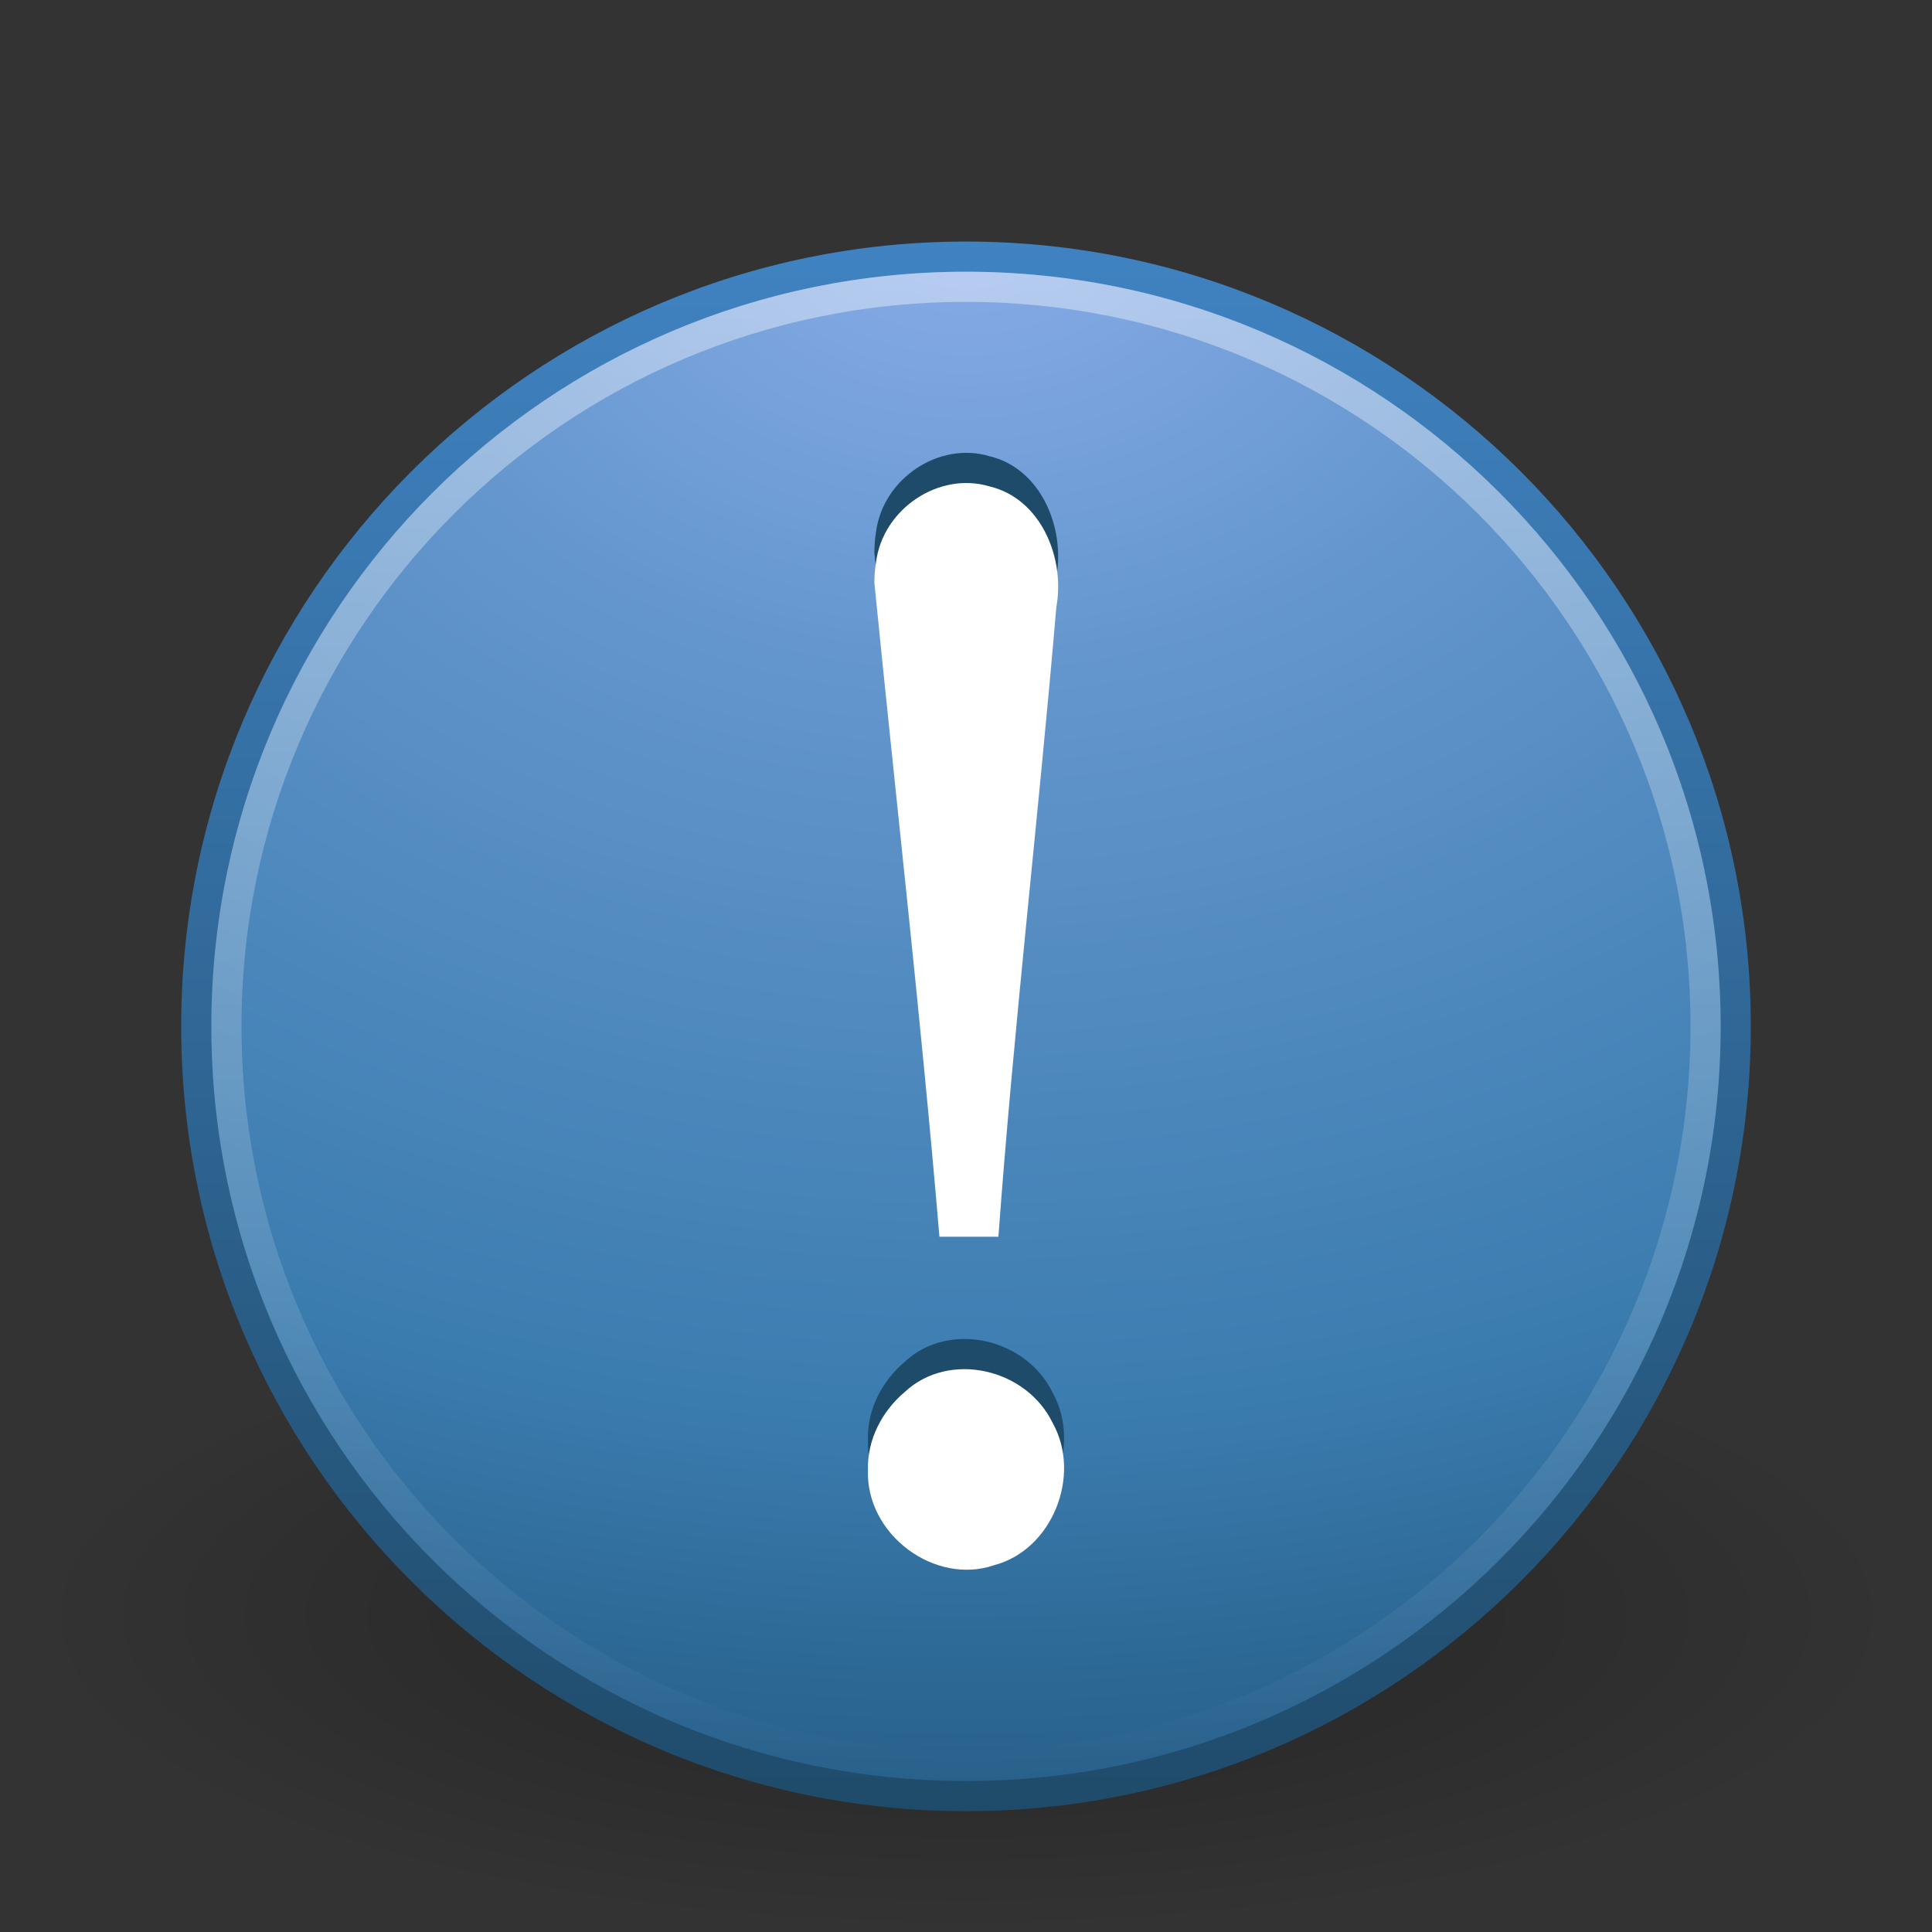
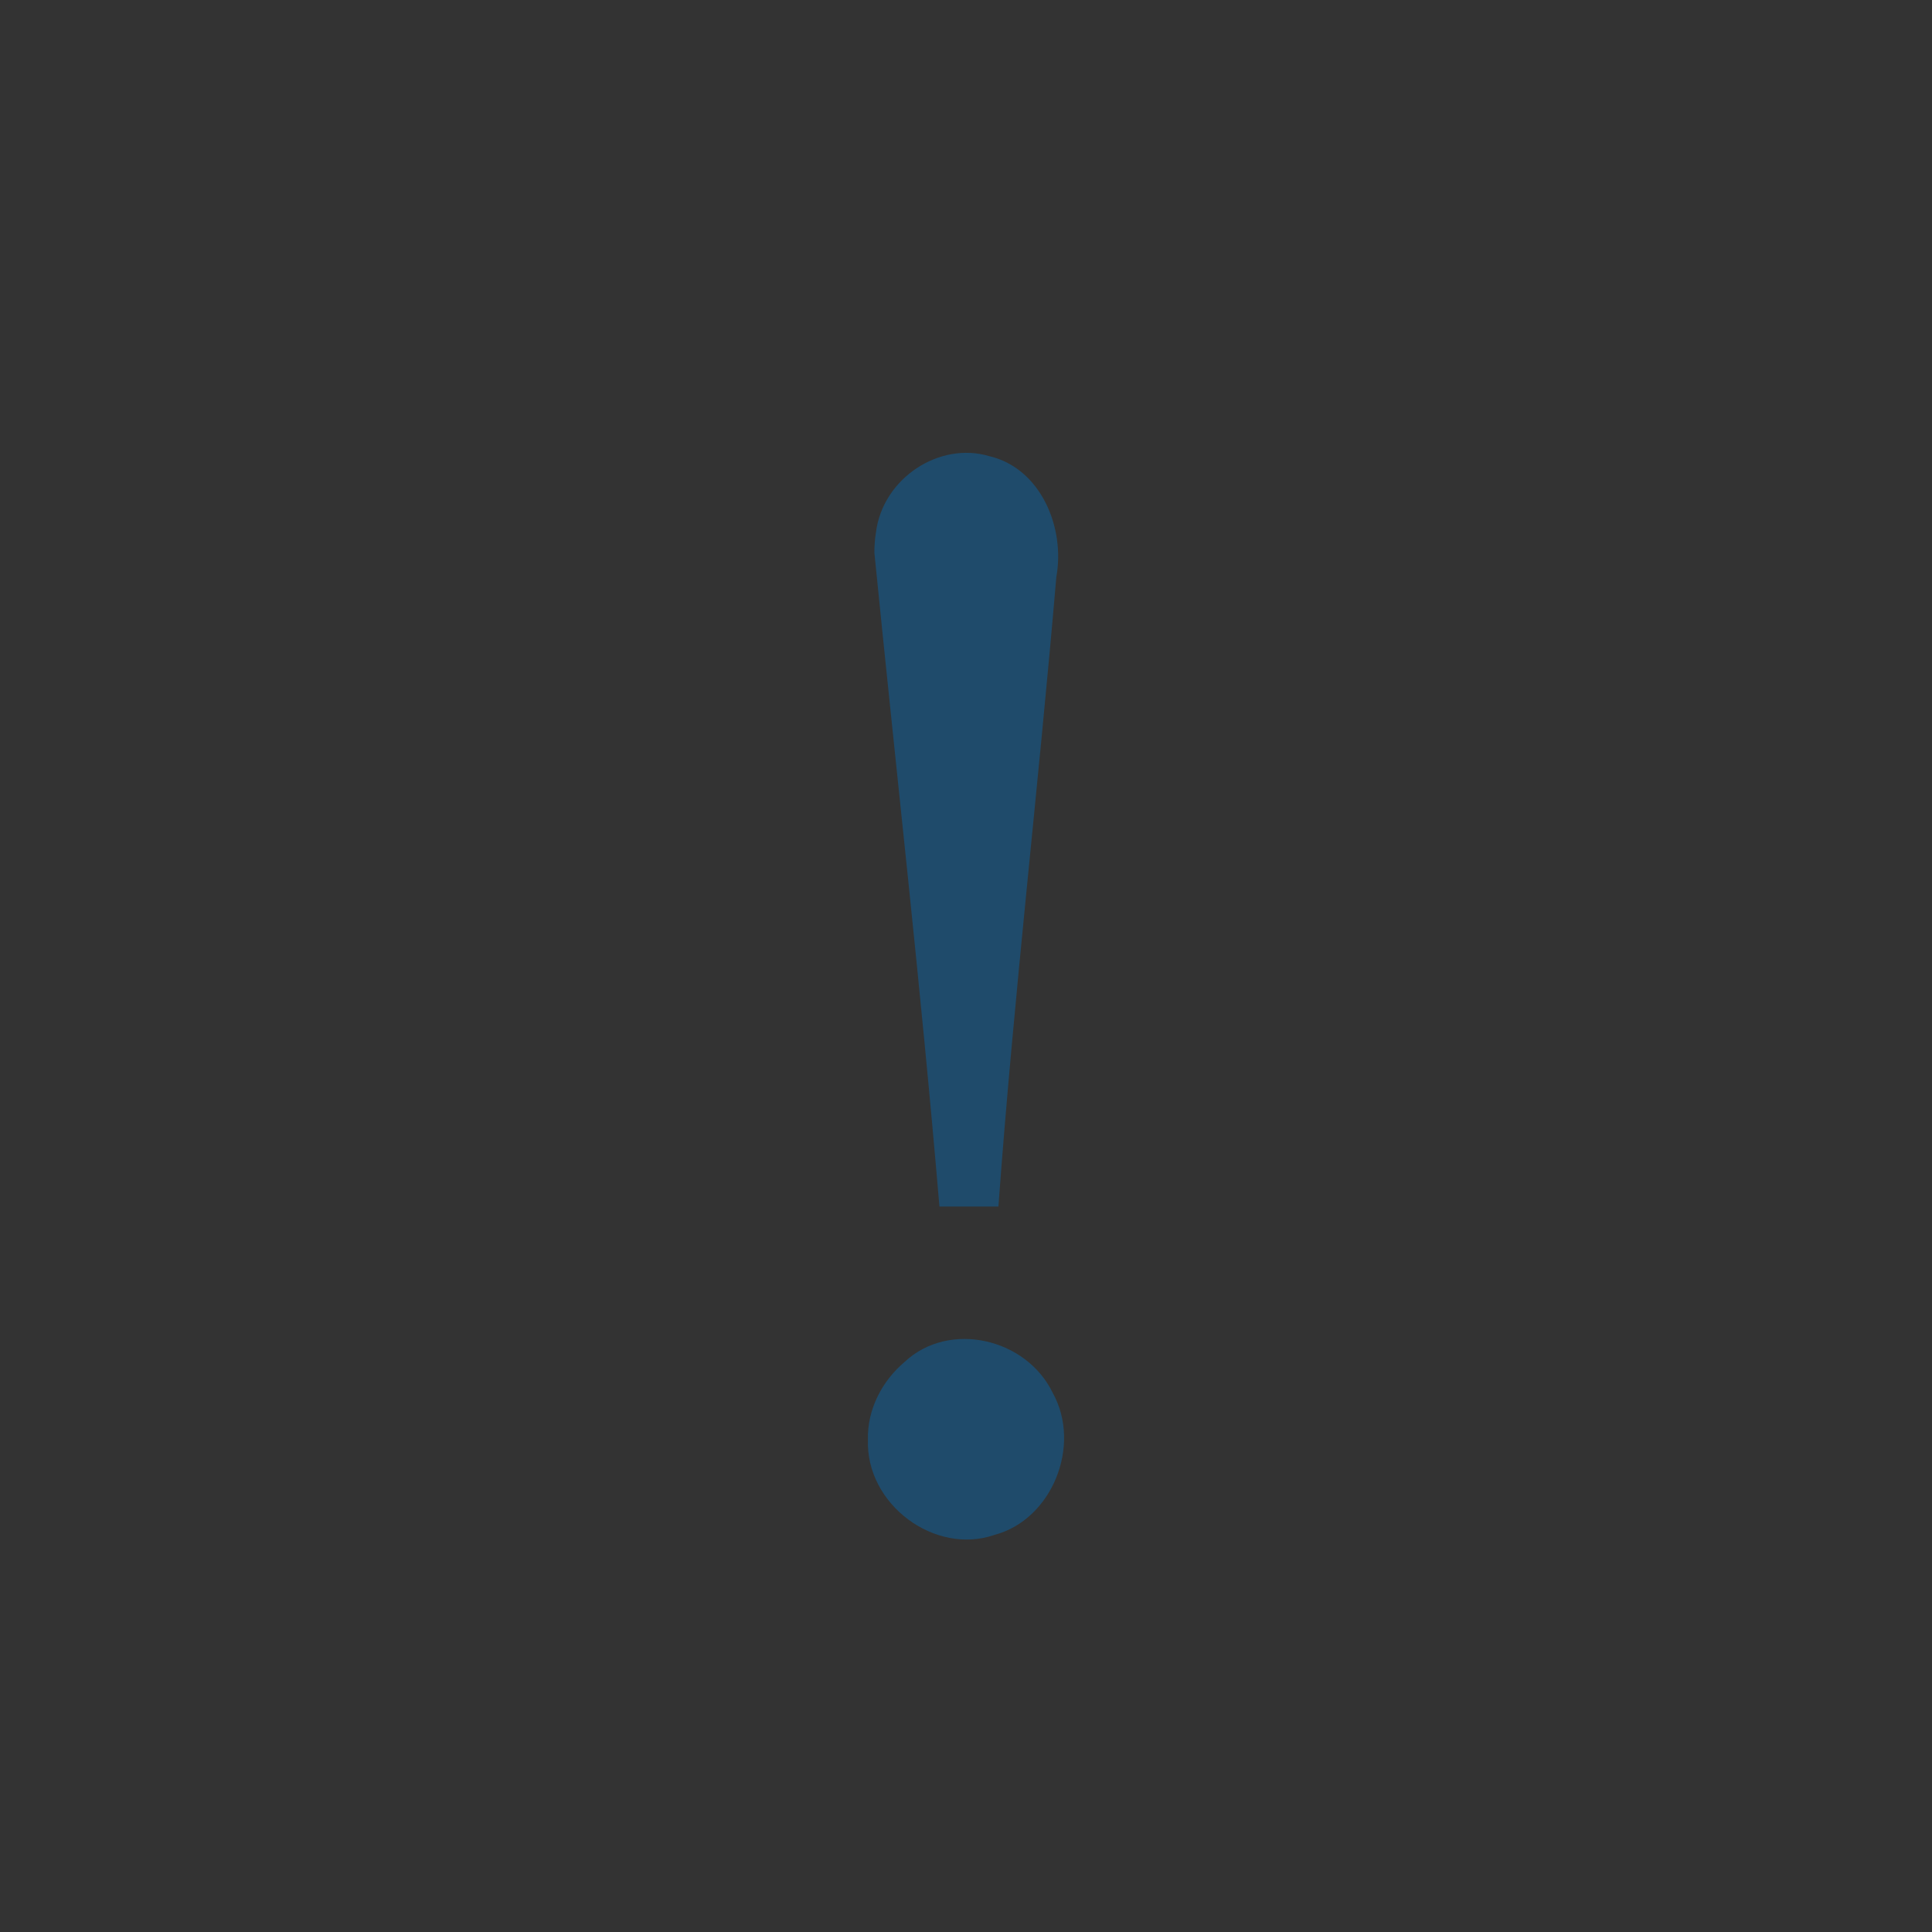
<svg xmlns="http://www.w3.org/2000/svg" id="svg2985" width="64px" height="64px" version="1.1">
  <rect width="100%" height="100%" fill="#333333" stroke="none" />
  <defs id="defs2987">
    <linearGradient id="linearGradient2914" x1="63.397" x2="63.397" y1="-12.489" y2="5.468" gradientTransform="matrix(2.801 0 0 2.801 -142.25 43.835)" gradientUnits="userSpaceOnUse">
      <stop id="stop4875" style="stop-color:#fff" offset="0" />
      <stop id="stop4877" style="stop-color:#fff;stop-opacity:0" offset="1" />
    </linearGradient>
    <radialGradient id="radialGradient2917" cx="23.896" cy="3.99" r="20.397" gradientTransform="matrix(0 2.991 -3.949 0 47.755 -64.903)" gradientUnits="userSpaceOnUse">
      <stop id="stop2778" style="stop-color:#8badea" offset="0" />
      <stop id="stop2780" style="stop-color:#6396cd" offset=".262" />
      <stop id="stop2782" style="stop-color:#3b7caf" offset=".661" />
      <stop id="stop2784" style="stop-color:#194c70" offset="1" />
    </radialGradient>
    <linearGradient id="linearGradient2919" x1="18.379" x2="18.379" y1="44.98" y2="3.082" gradientTransform="matrix(1.253 0 0 1.253 1.919 3.919)" gradientUnits="userSpaceOnUse">
      <stop id="stop2788" style="stop-color:#1f4b6a" offset="0" />
      <stop id="stop2790" style="stop-color:#4083c2" offset="1" />
    </linearGradient>
    <radialGradient id="radialGradient2983" cx="62.625" cy="4.625" r="10.625" gradientTransform="matrix(2.918 0 0 .988 -150.72 48.929)" gradientUnits="userSpaceOnUse">
      <stop id="stop8840" offset="0" />
      <stop id="stop8842" style="stop-opacity:0" offset="1" />
    </radialGradient>
  </defs>
  <g id="layer1">
-     <path id="path8836" d="m63 53.5c0 5.799-13.879 10.5-31 10.5s-31-4.701-31-10.5 13.879-10.5 31-10.5 31 4.701 31 10.5z" style="fill-rule:evenodd;fill:url(#radialGradient2983);opacity:.3" />
-     <path id="path2555" d="m32 8.502c-14.069 0-25.498 11.429-25.498 25.498 0 14.069 11.429 25.498 25.498 25.498 14.069 0 25.498-11.429 25.498-25.498 0-14.069-11.429-25.498-25.498-25.498z" style="fill:url(#radialGradient2917);stroke-linecap:round;stroke-linejoin:round;stroke:url(#linearGradient2919)" />
-     <path id="path8655" d="m56.5 33.999c0 13.531-10.97 24.501-24.5 24.501-13.531 0-24.5-10.97-24.5-24.501 0-13.531 10.969-24.499 24.5-24.499 13.53 0 24.5 10.968 24.5 24.499z" style="fill:none;opacity:.4;stroke:url(#linearGradient2914)" />
    <path id="text2315-7" d="m28.965 18.309c0.719 7.227 1.543 14.404 2.155 21.659h1.954c0.508-6.967 1.327-13.892 1.918-20.851 0.301-1.648-0.521-3.604-2.213-4.004-1.671-0.503-3.539 0.742-3.761 2.52-0.037 0.223-0.053 0.45-0.053 0.676h-1e-6zm-0.213 29.382c-0.076 2.151 2.225 3.837 4.189 3.155 1.903-0.5 2.905-2.96 1.93-4.709-0.873-1.808-3.433-2.403-4.906-1.02-0.744 0.629-1.238 1.568-1.214 2.573l-1e-6 -2e-6z" style="fill:#1f4b6b" />
-     <path id="text2315" d="m28.965 19.309c0.719 7.227 1.543 14.404 2.155 21.659h1.954c0.508-6.967 1.327-13.892 1.918-20.851 0.301-1.648-0.521-3.604-2.213-4.004-1.671-0.503-3.539 0.742-3.761 2.52-0.037 0.223-0.053 0.45-0.053 0.676h-1e-6zm-0.213 29.382c-0.076 2.151 2.225 3.837 4.189 3.155 1.903-0.5 2.905-2.96 1.93-4.709-0.873-1.808-3.433-2.403-4.906-1.02-0.744 0.629-1.238 1.568-1.214 2.573l-1e-6 -2e-6z" style="fill:#fff" />
  </g>
</svg>